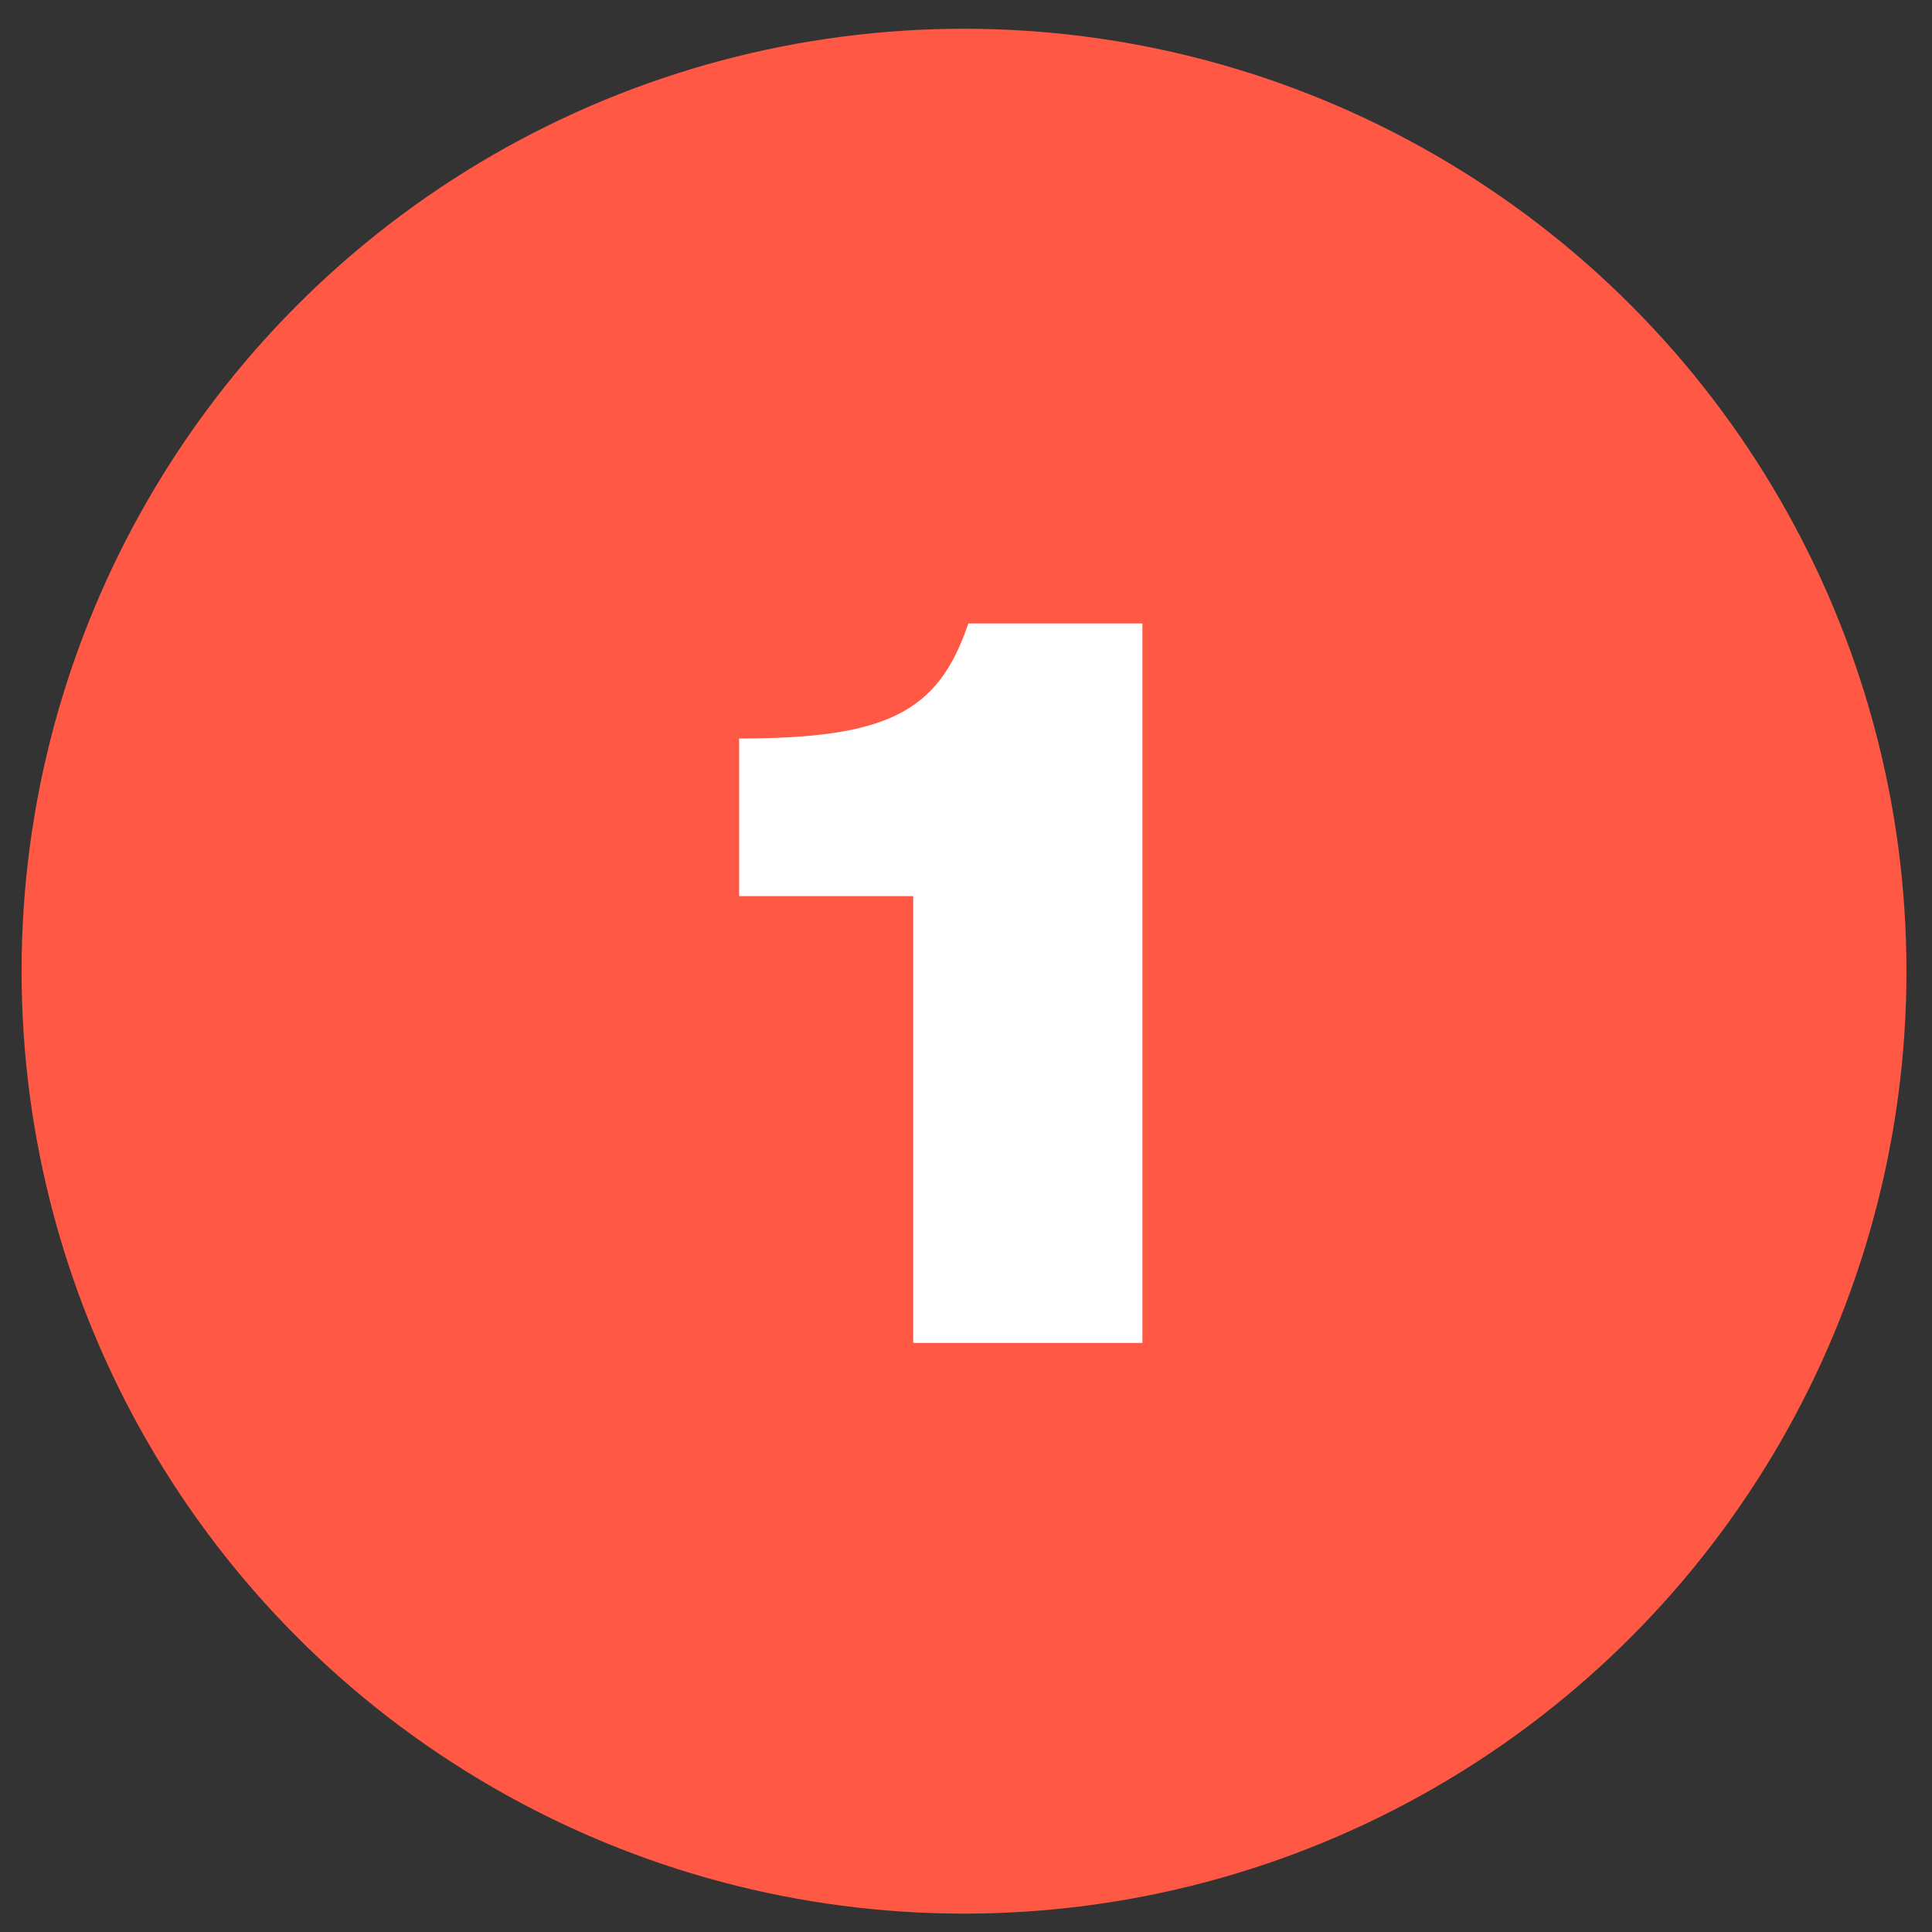
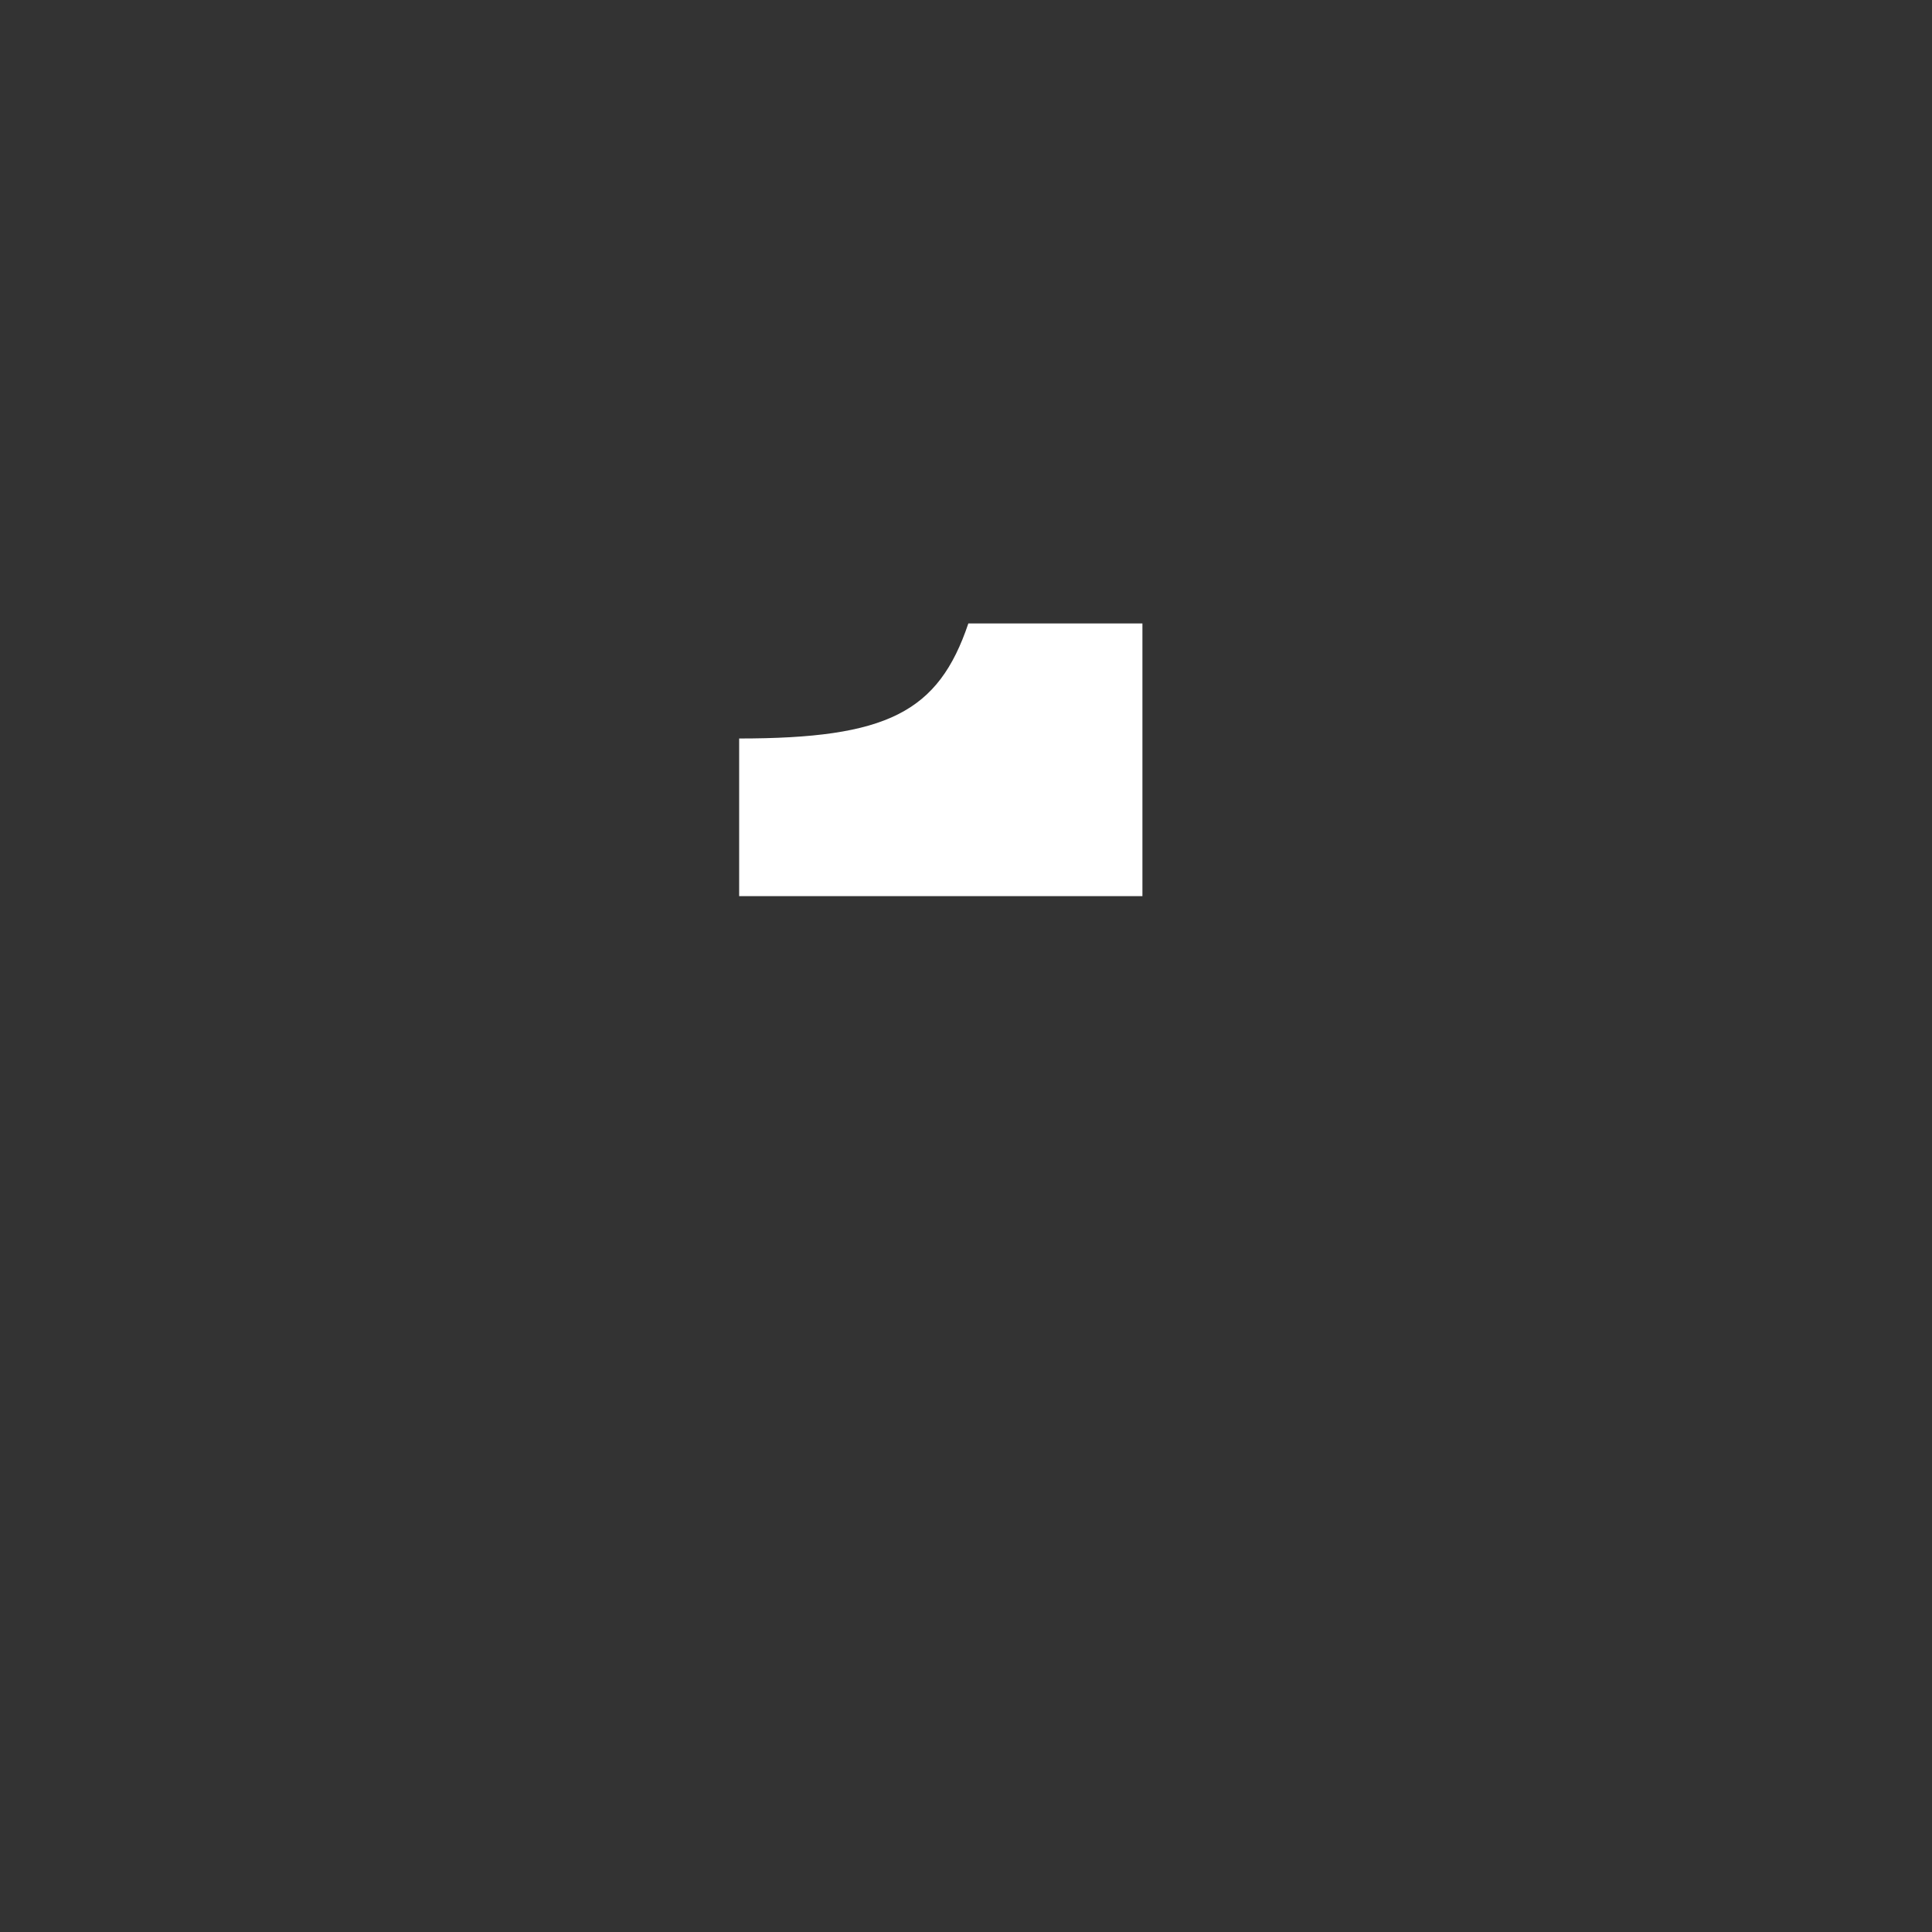
<svg xmlns="http://www.w3.org/2000/svg" width="41" height="41" viewBox="0 0 41 41" fill="none">
  <rect x="0" y="0" width="41" height="41" fill="#333333" stroke="none" />
-   <circle cx="20.458" cy="20.61" r="20" fill="#FF5945" />
-   <path d="M19.38 19.017H15.686V15.672C18.826 15.672 19.914 15.118 20.55 13.23H24.244V28.499H19.38V19.017Z" fill="white" />
+   <path d="M19.38 19.017H15.686V15.672C18.826 15.672 19.914 15.118 20.55 13.23H24.244V28.499V19.017Z" fill="white" />
</svg>